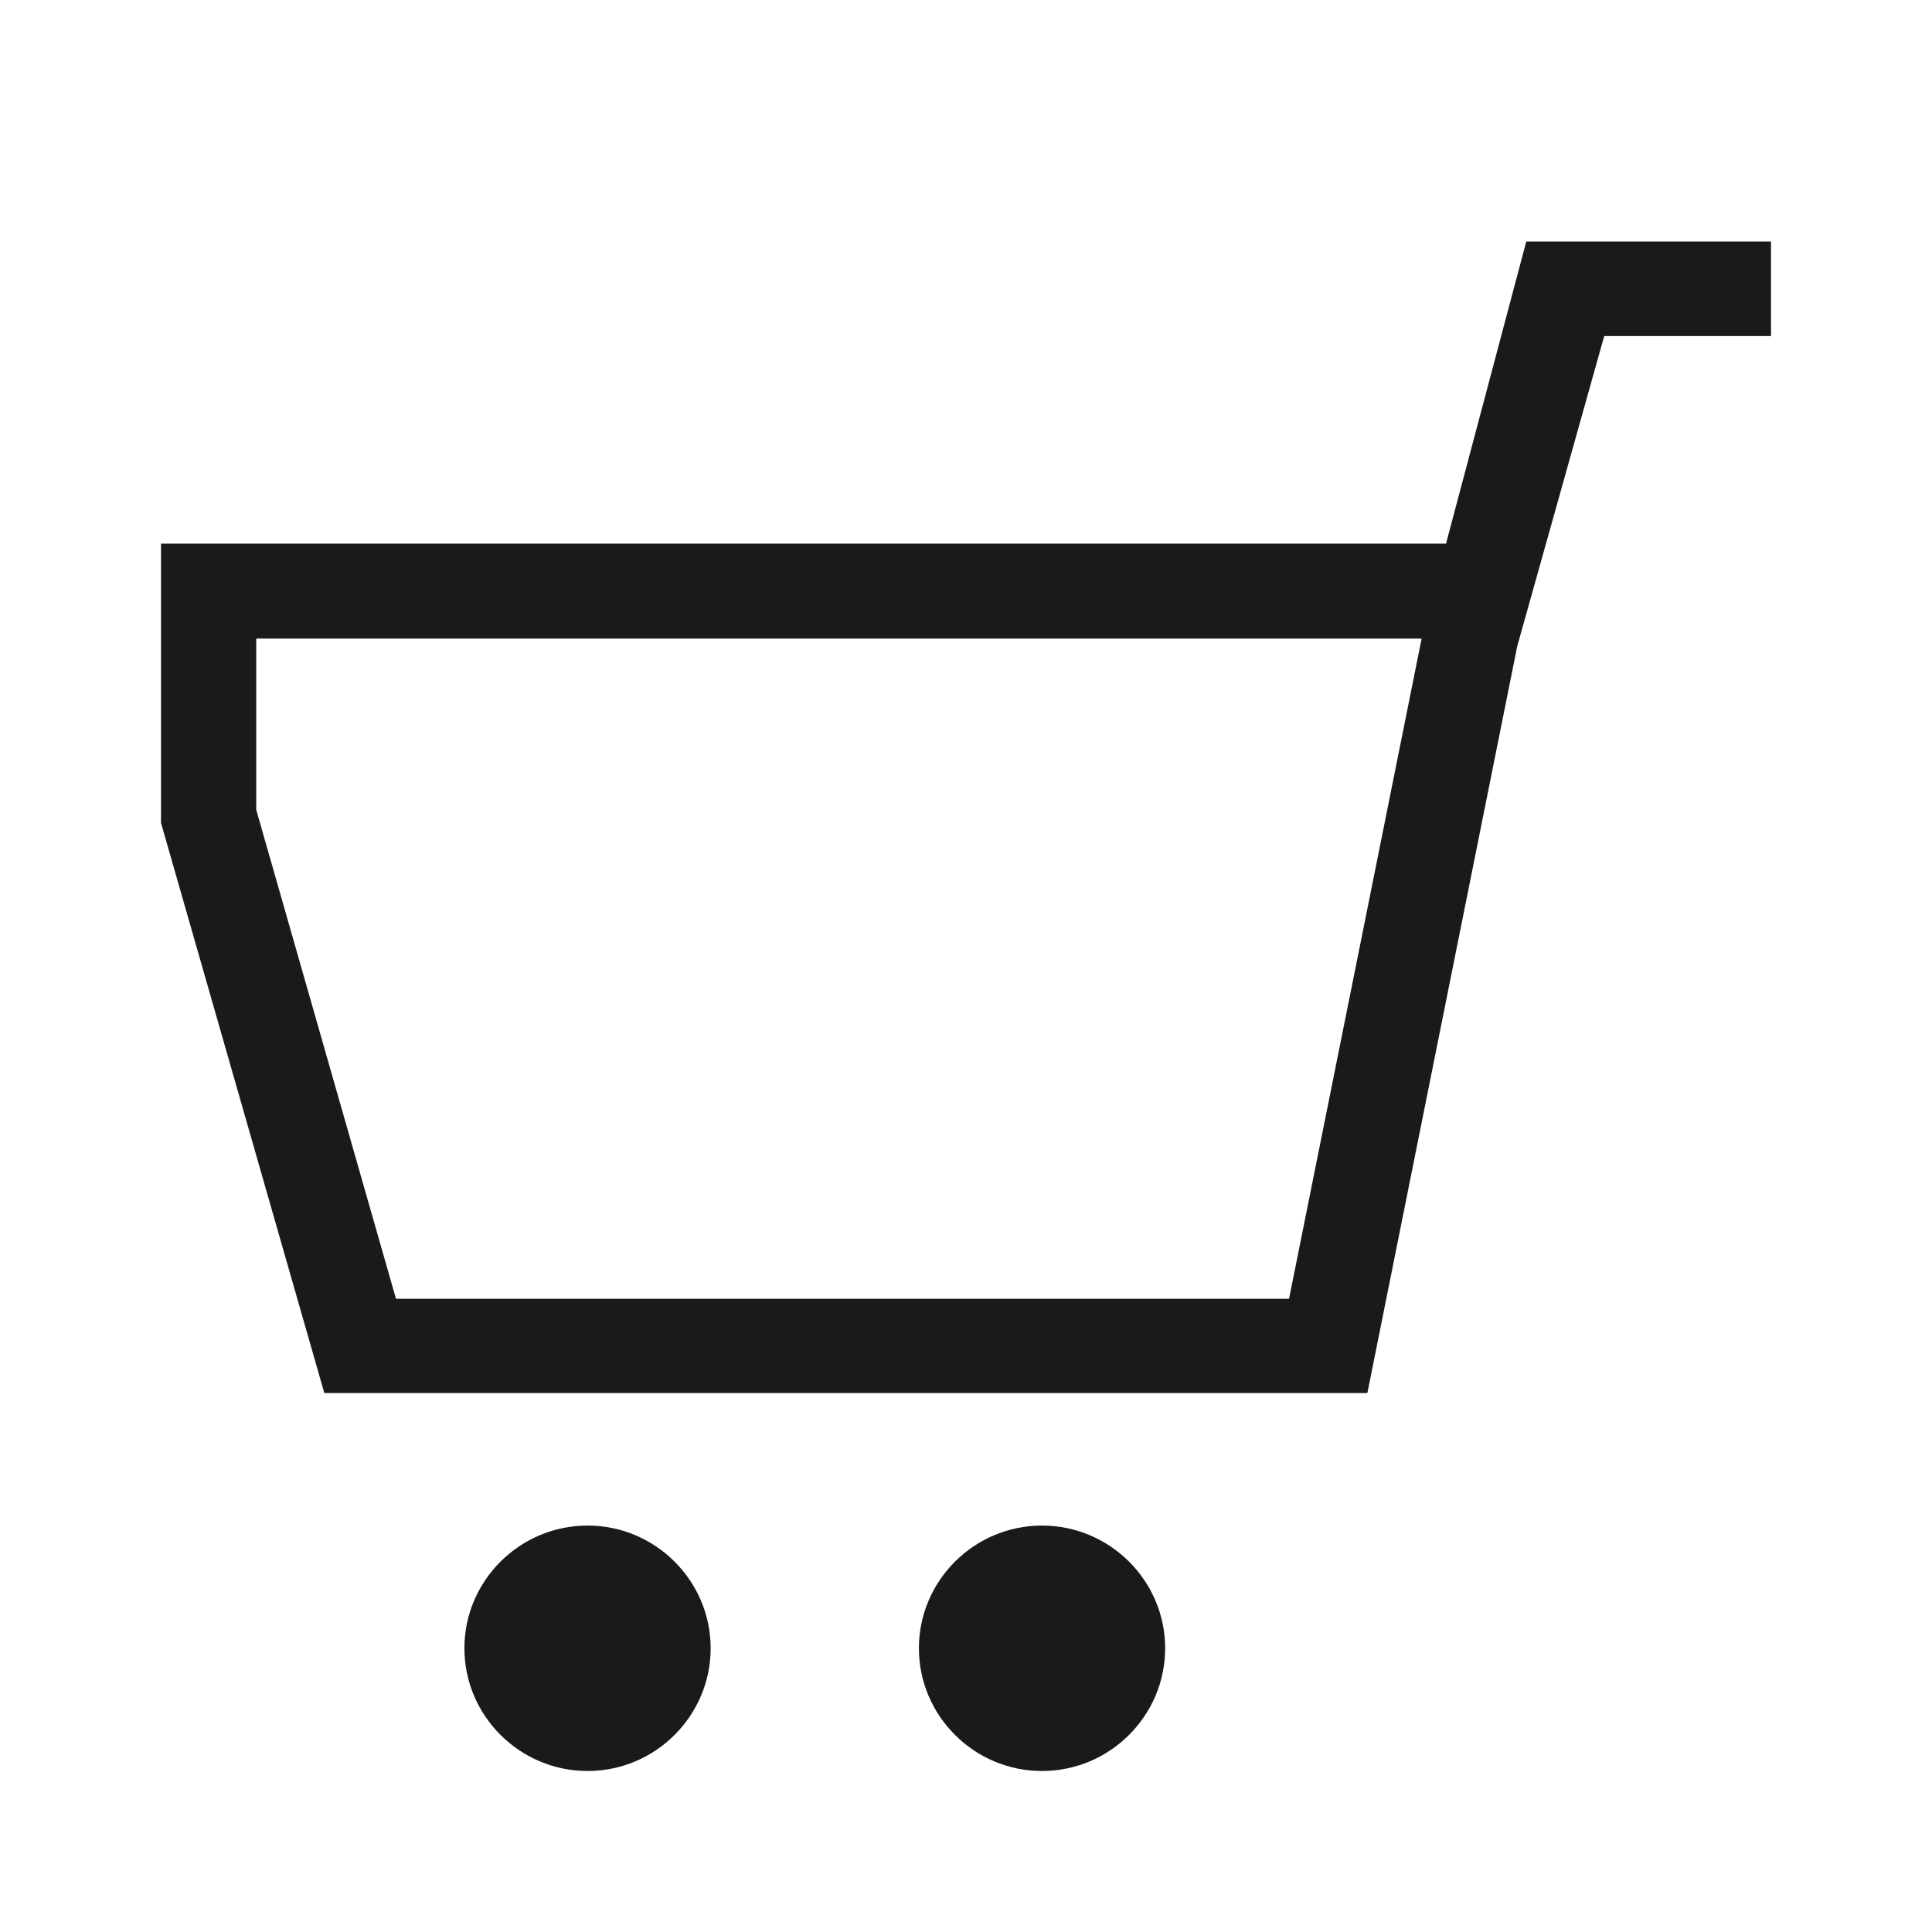
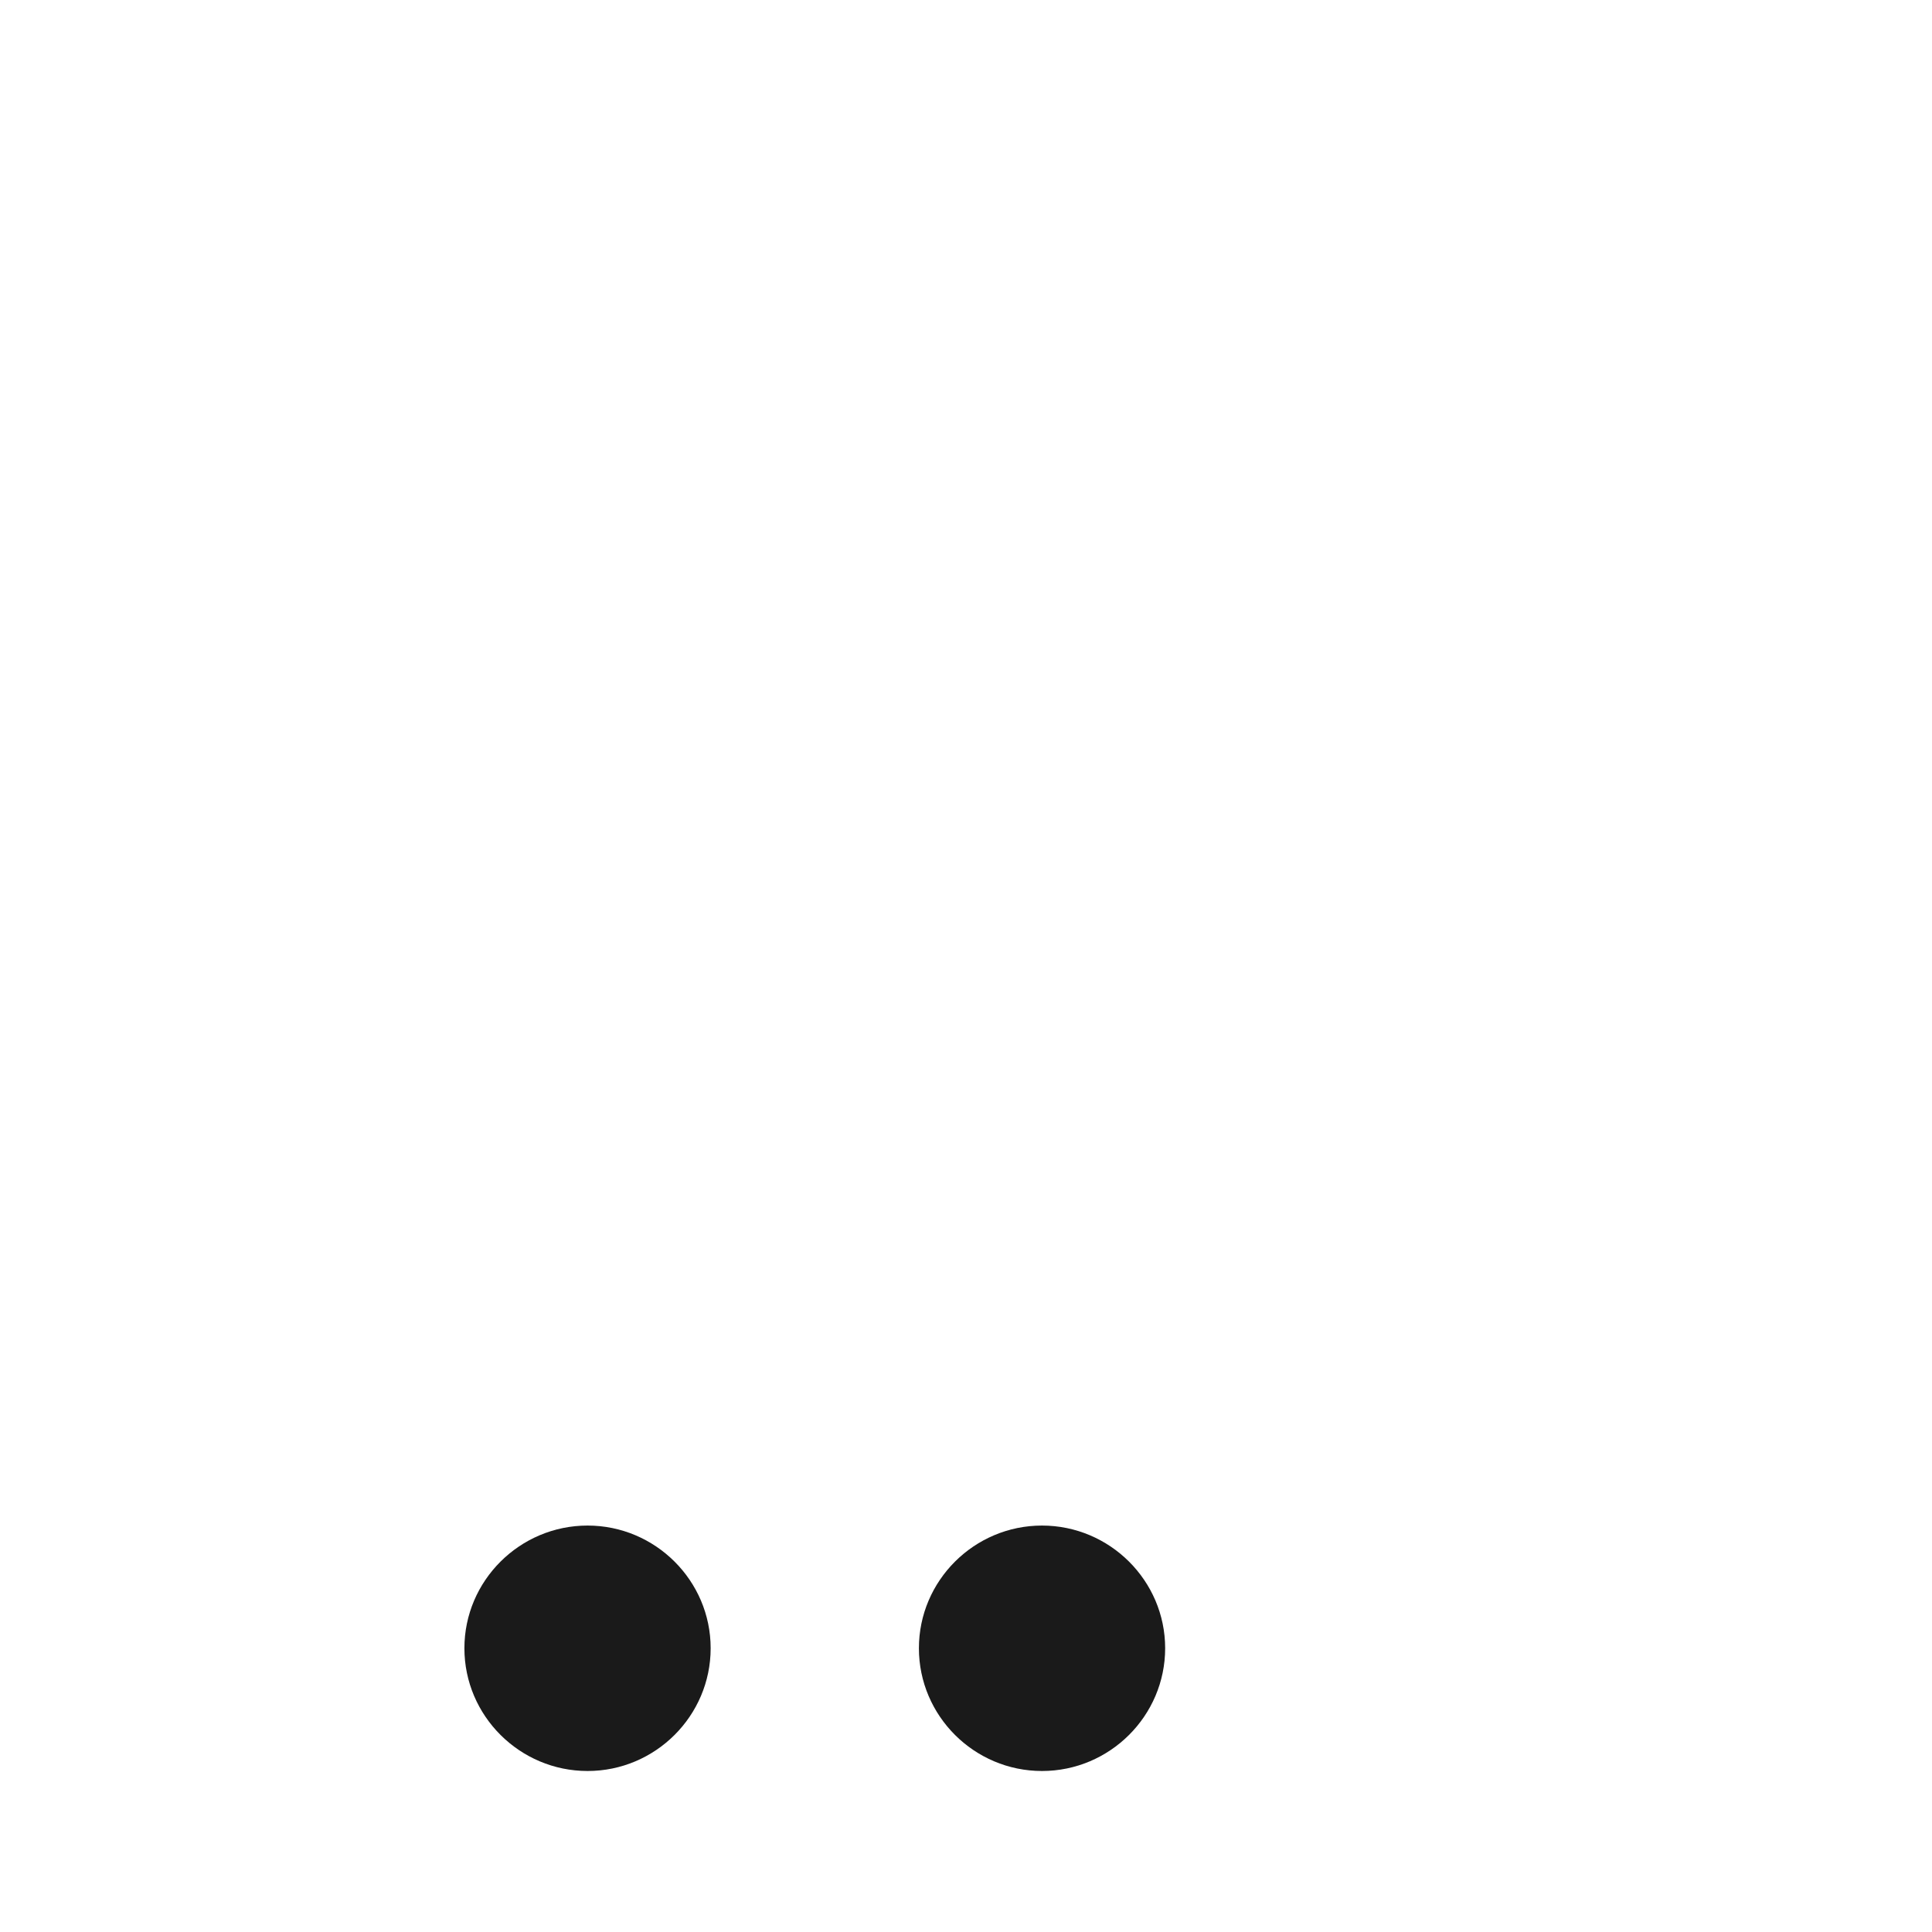
<svg xmlns="http://www.w3.org/2000/svg" width="24" height="24" viewBox="0 0 24 24" fill="none">
  <g id="icon=wozek">
    <g id="Vector">
-       <path d="M4.03 17.309L2 10.222V6.753H17.963L18.96 3H22V4.175H19.928L18.848 8.026L16.986 17.305H4.03V17.309ZM3.183 10.059L4.919 16.134H16.013L17.66 7.933H3.183V10.059Z" fill="#1A1A1A" />
      <path d="M12.944 22C12.102 22 11.415 21.315 11.415 20.475C11.415 19.636 12.102 18.951 12.944 18.951C13.786 18.951 14.474 19.636 14.474 20.475C14.474 21.315 13.786 22 12.944 22ZM7.299 22C6.457 22 5.769 21.315 5.769 20.475C5.769 19.636 6.457 18.951 7.299 18.951C8.141 18.951 8.828 19.636 8.828 20.475C8.828 21.315 8.141 22 7.299 22Z" fill="#1A1A1A" />
    </g>
  </g>
</svg>